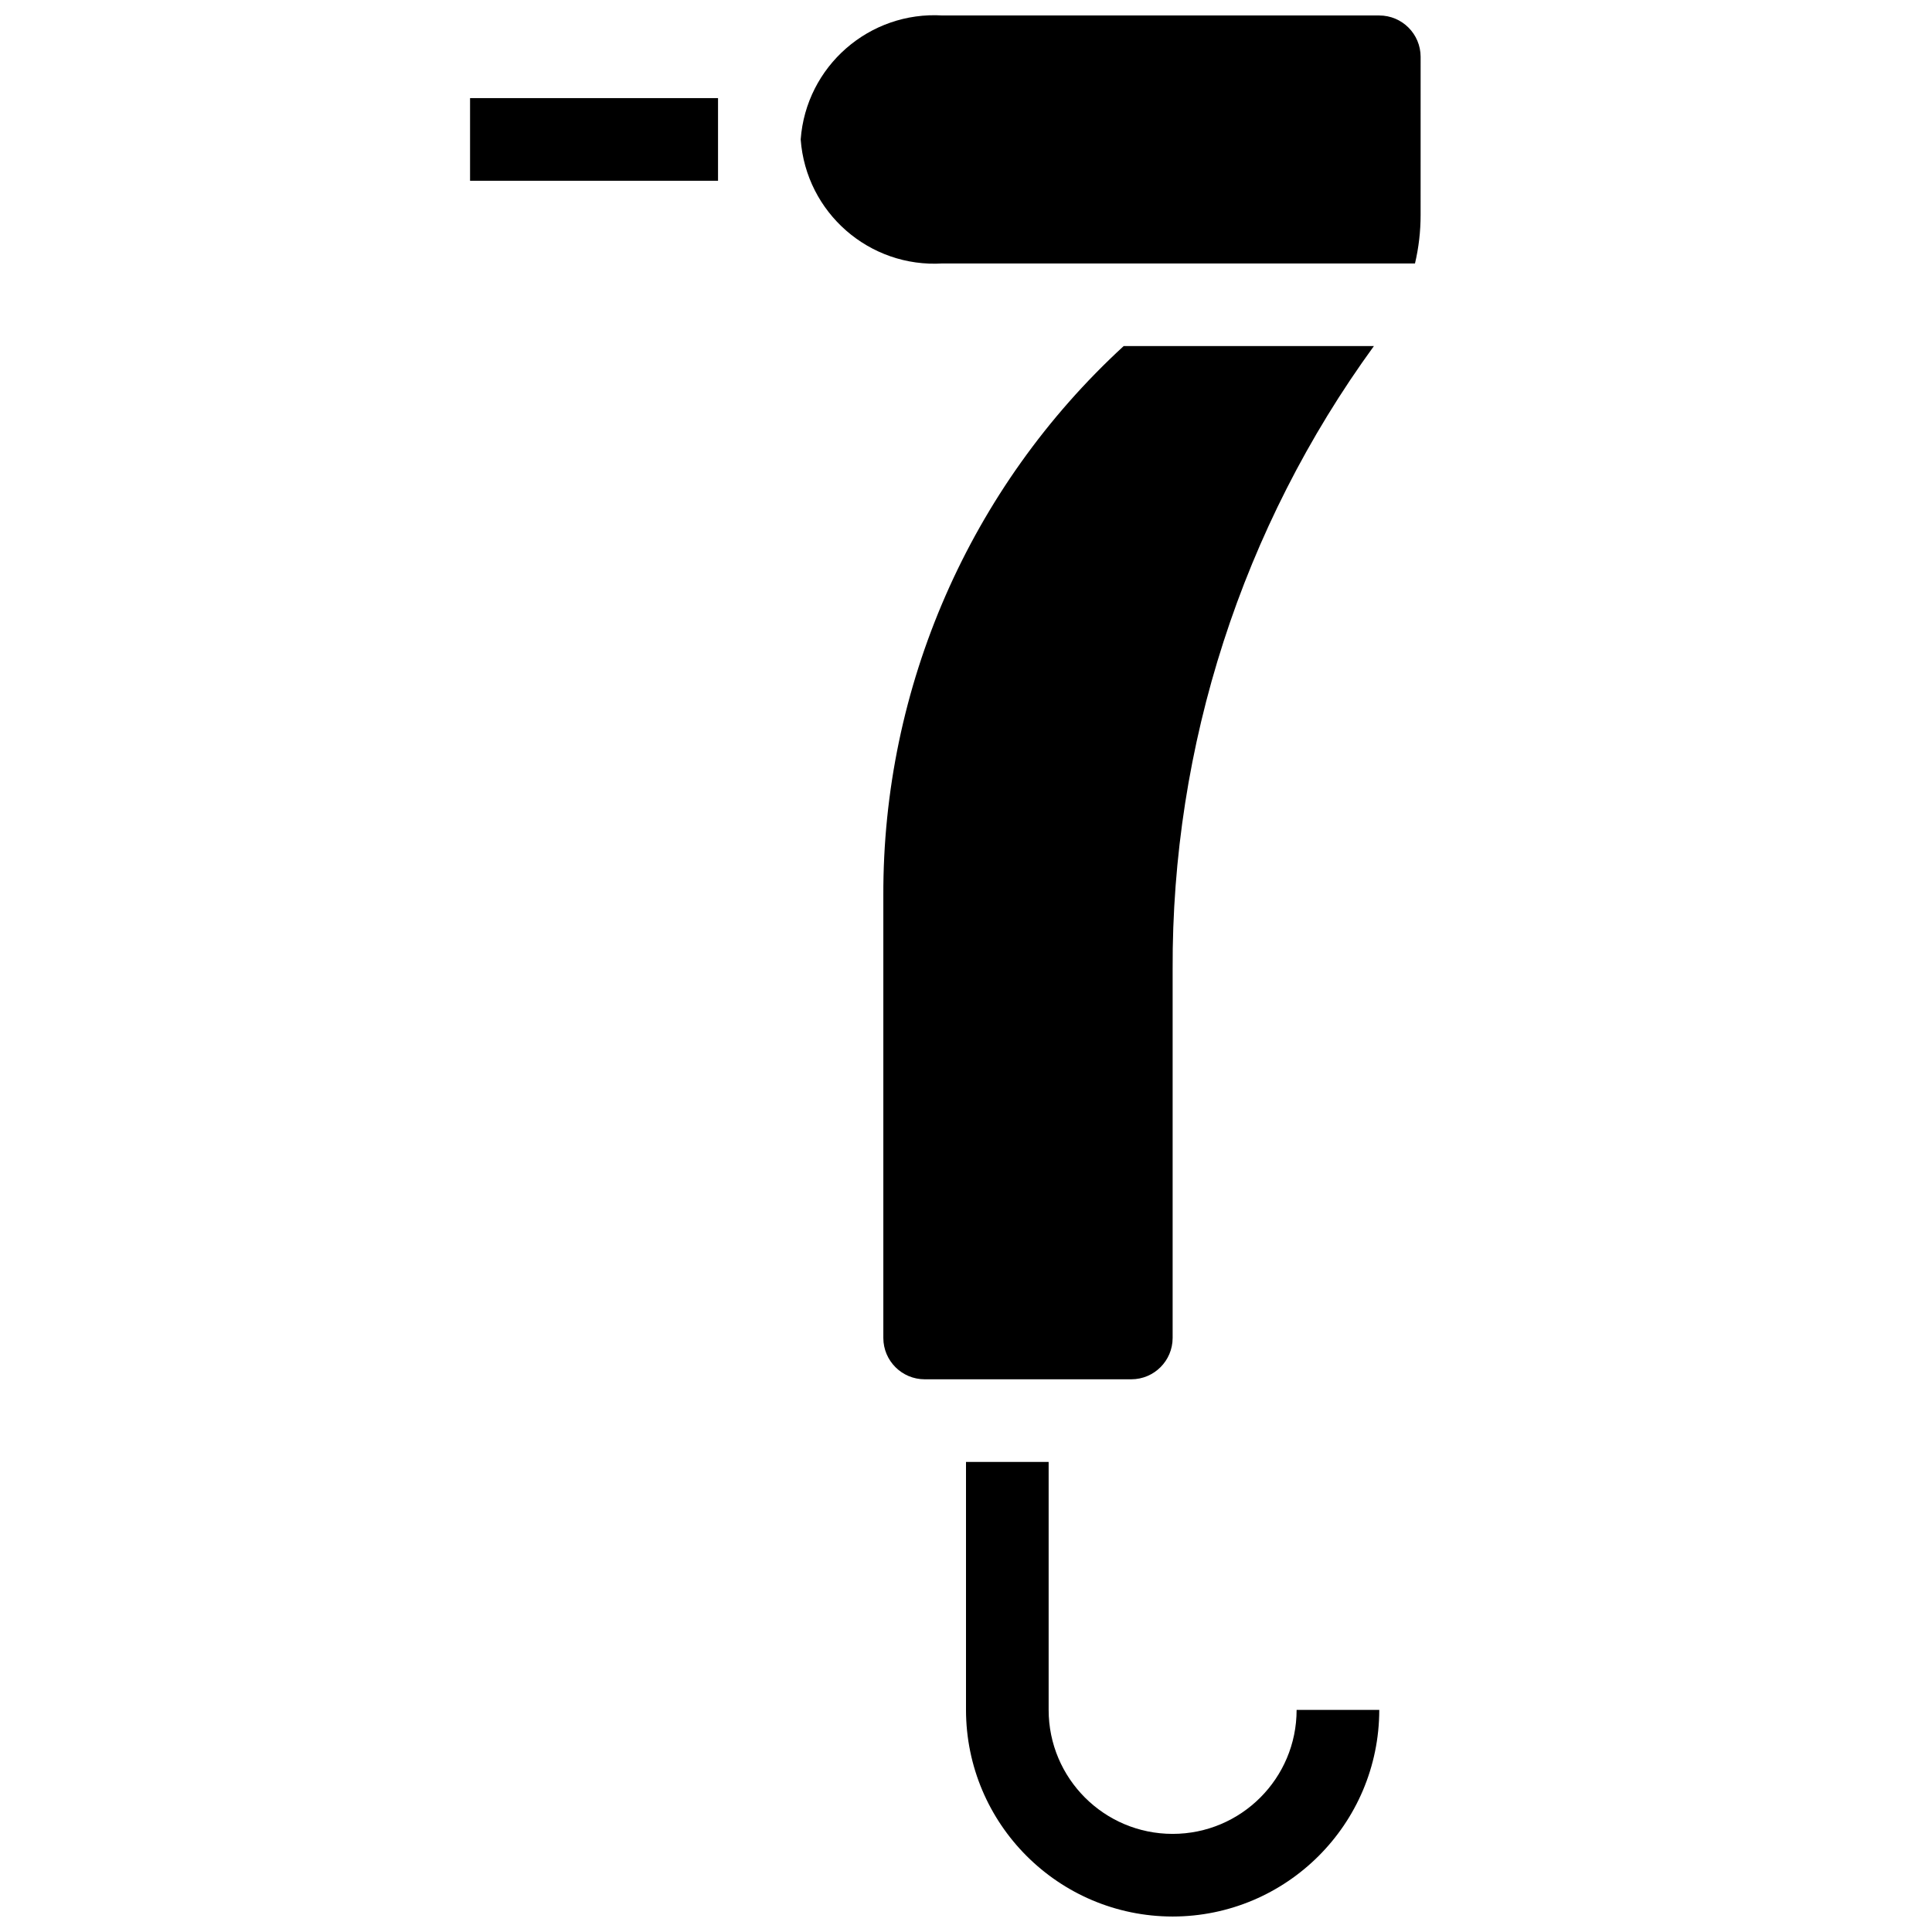
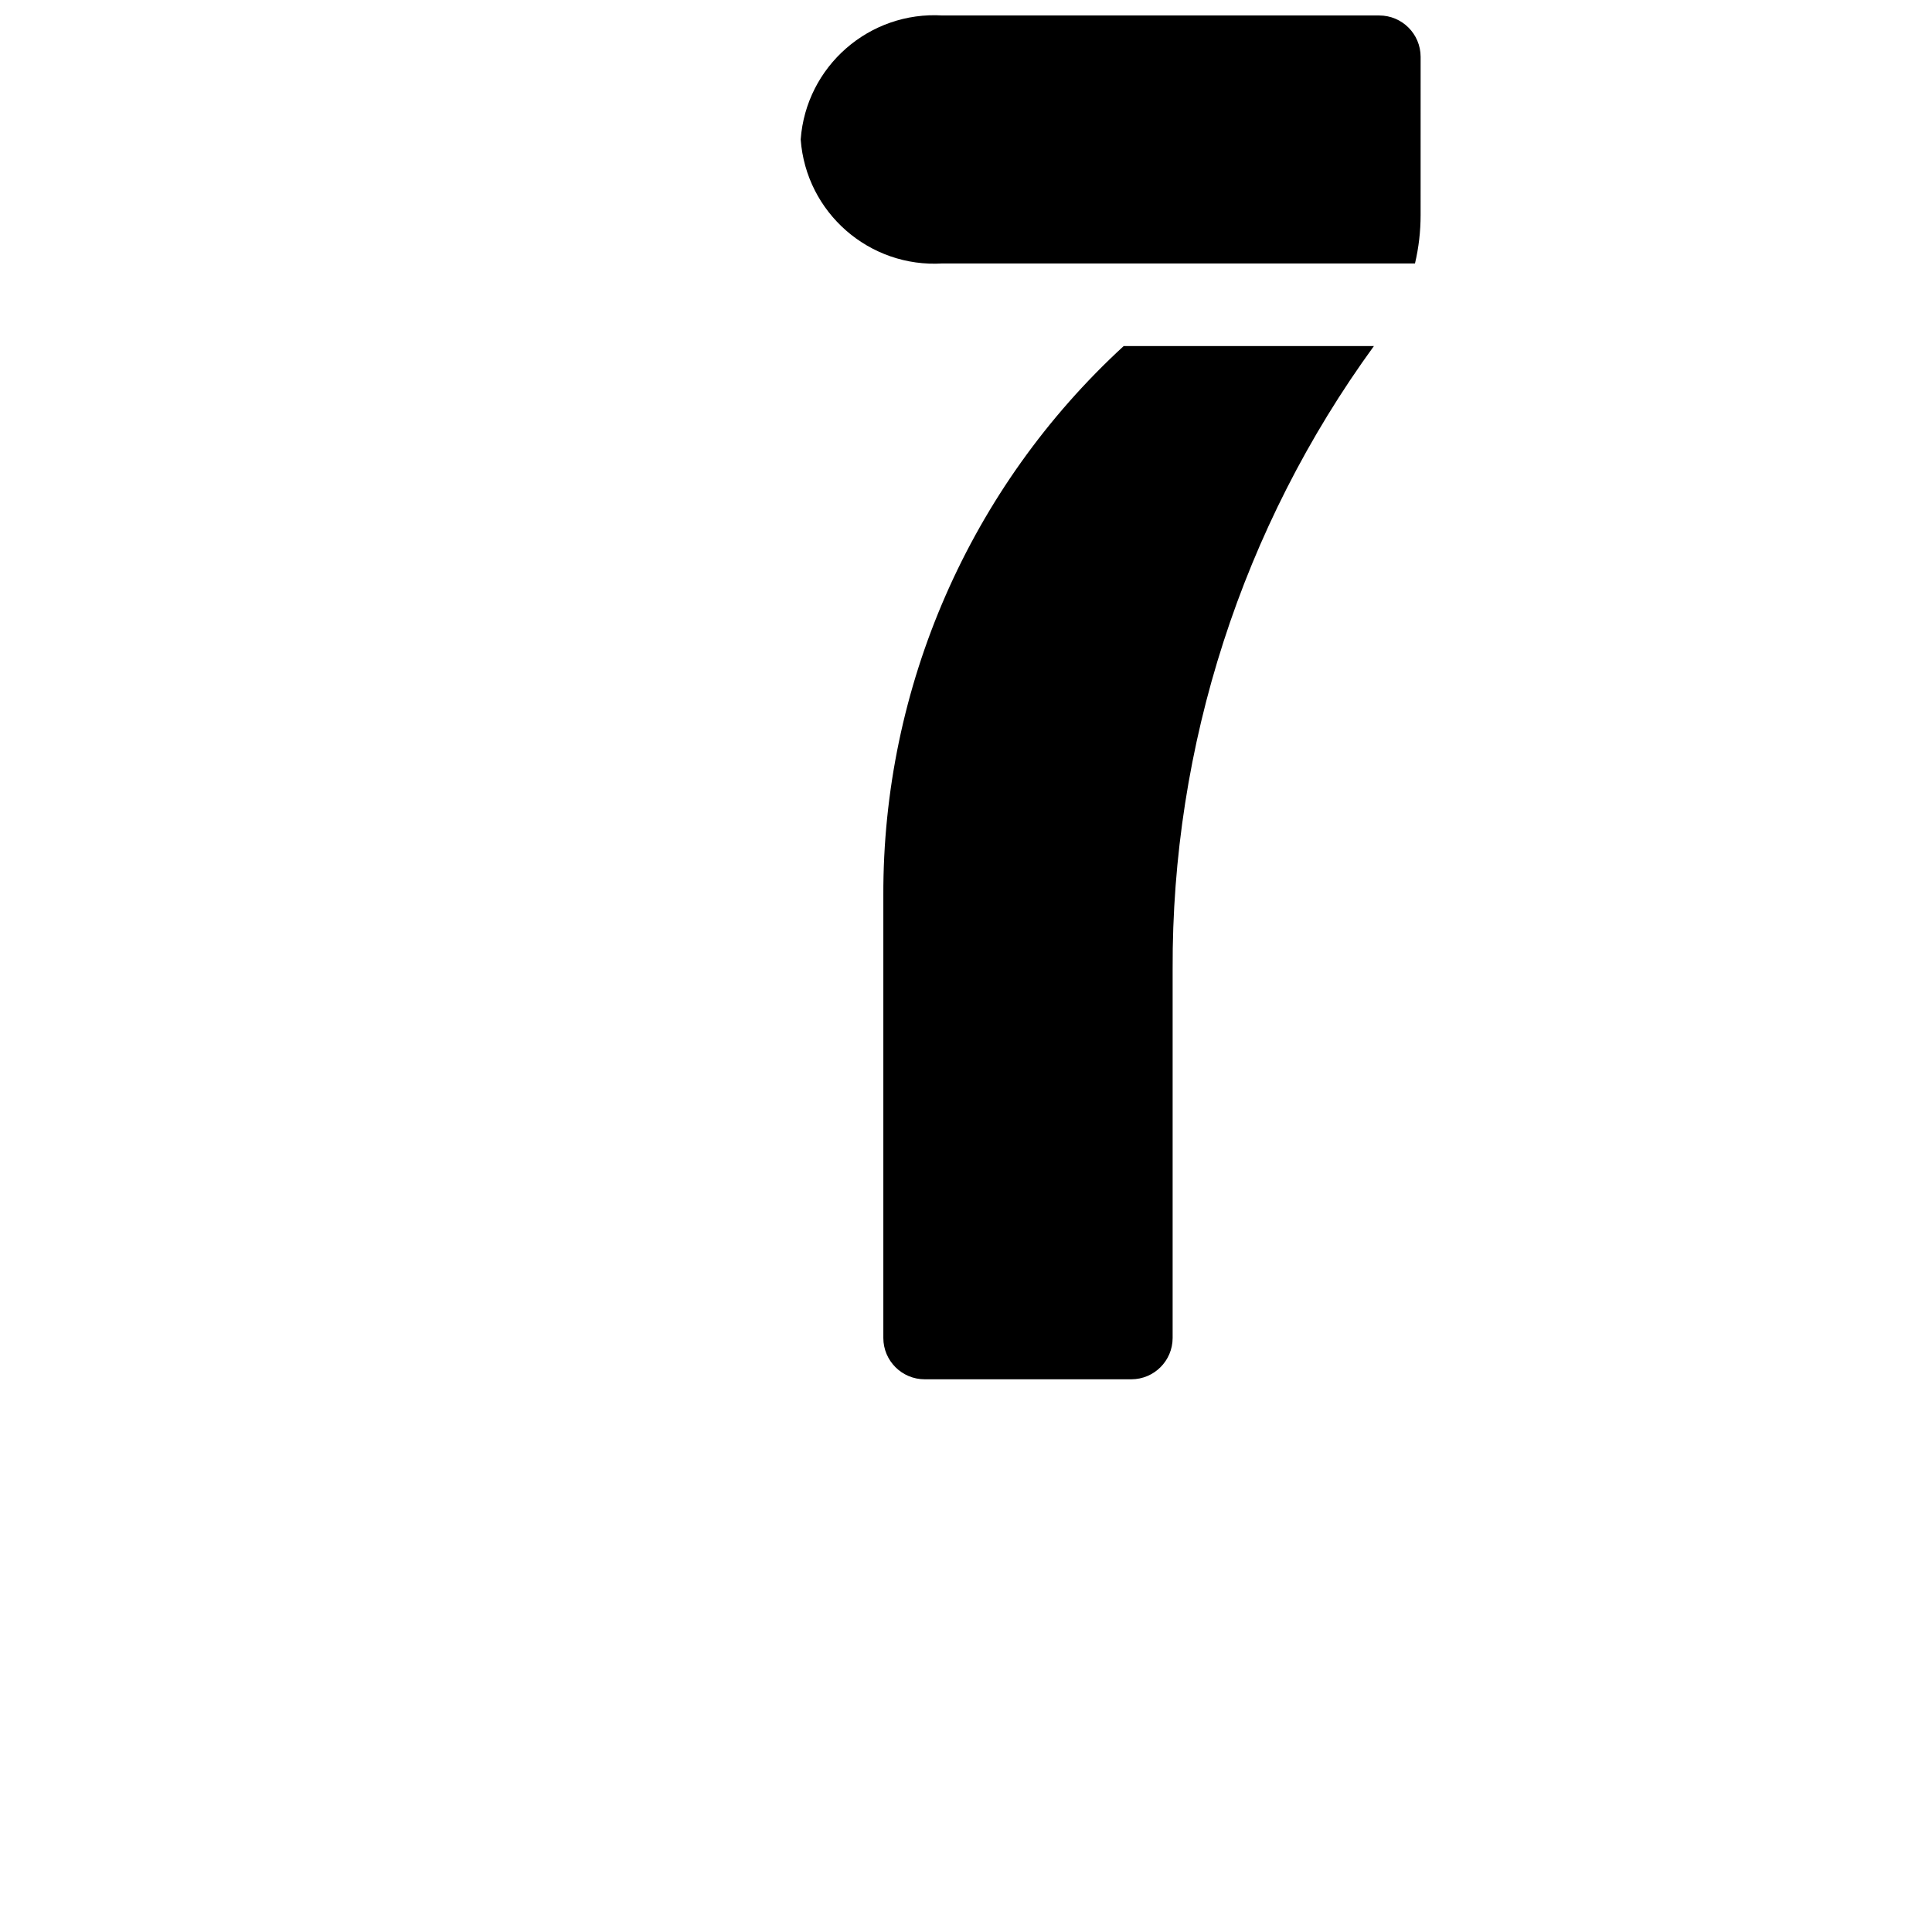
<svg xmlns="http://www.w3.org/2000/svg" width="800px" height="800px" version="1.1" viewBox="144 144 512 512">
  <defs>
    <clipPath id="b">
      <path d="m356 148.09h165v361.91h-165z" />
    </clipPath>
    <clipPath id="a">
-       <path d="m400 531h110v120.9h-110z" />
-     </clipPath>
+       </clipPath>
  </defs>
  <g clip-path="url(#b)">
    <path d="m454.76 400.91v97.664c-0.004 6.047-4.906 10.949-10.953 10.953h-54.762c-6.047-0.004-10.949-4.906-10.953-10.953v-117.2c-0.184-55.344 22.934-108.21 63.691-145.66h66.312c-34.902 47.988-53.586 105.86-53.336 165.2zm65.715-199.93c0.004 4.32-0.496 8.629-1.488 12.836h-125.18c-19.422 1.199-36.191-13.449-37.617-32.859 1.426-19.406 18.195-34.055 37.617-32.855h115.72c6.047 0.004 10.945 4.906 10.953 10.953z" />
  </g>
-   <path d="m268.57 170h65.715v21.906h-65.715z" />
  <g clip-path="url(#a)">
-     <path d="m454.76 651.9c-30.23-0.035-54.727-24.531-54.762-54.762v-65.715h21.902v65.715c0 18.148 14.711 32.859 32.859 32.859 18.145 0 32.855-14.711 32.855-32.859h21.906c-0.035 30.23-24.535 54.727-54.762 54.762z" />
+     <path d="m454.76 651.9c-30.23-0.035-54.727-24.531-54.762-54.762v-65.715h21.902c0 18.148 14.711 32.859 32.859 32.859 18.145 0 32.855-14.711 32.855-32.859h21.906c-0.035 30.23-24.535 54.727-54.762 54.762z" />
  </g>
</svg>